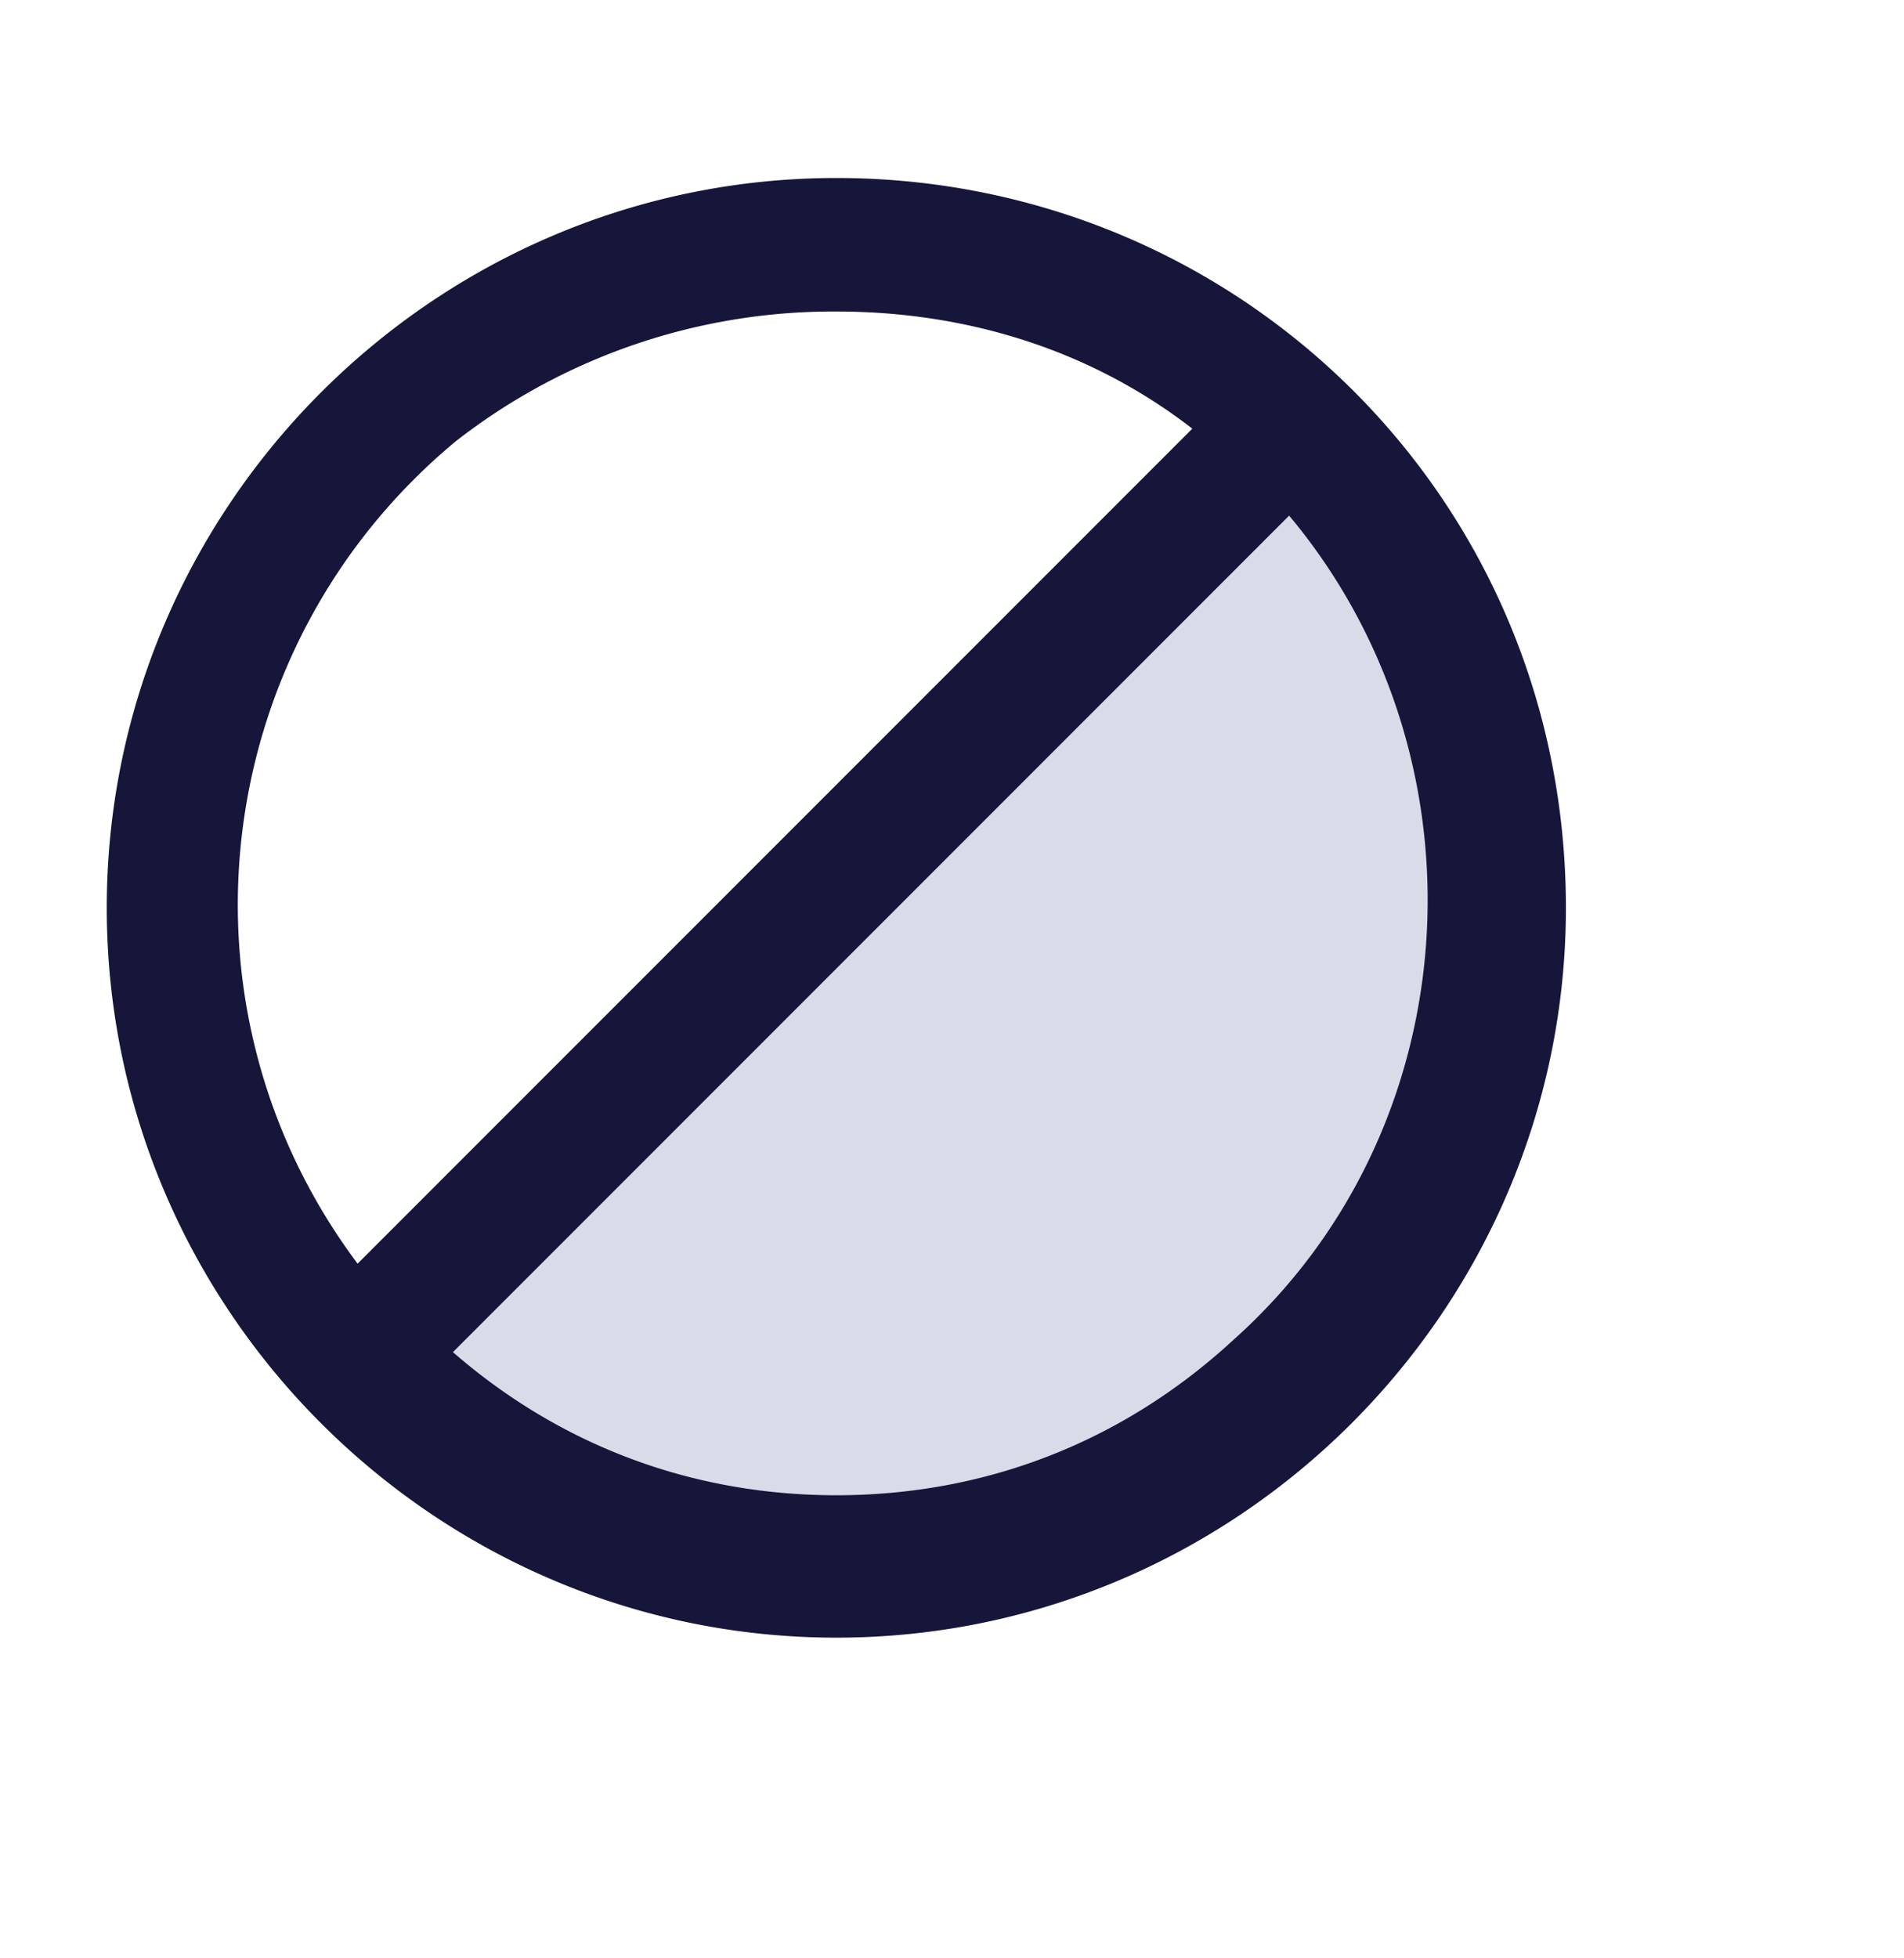
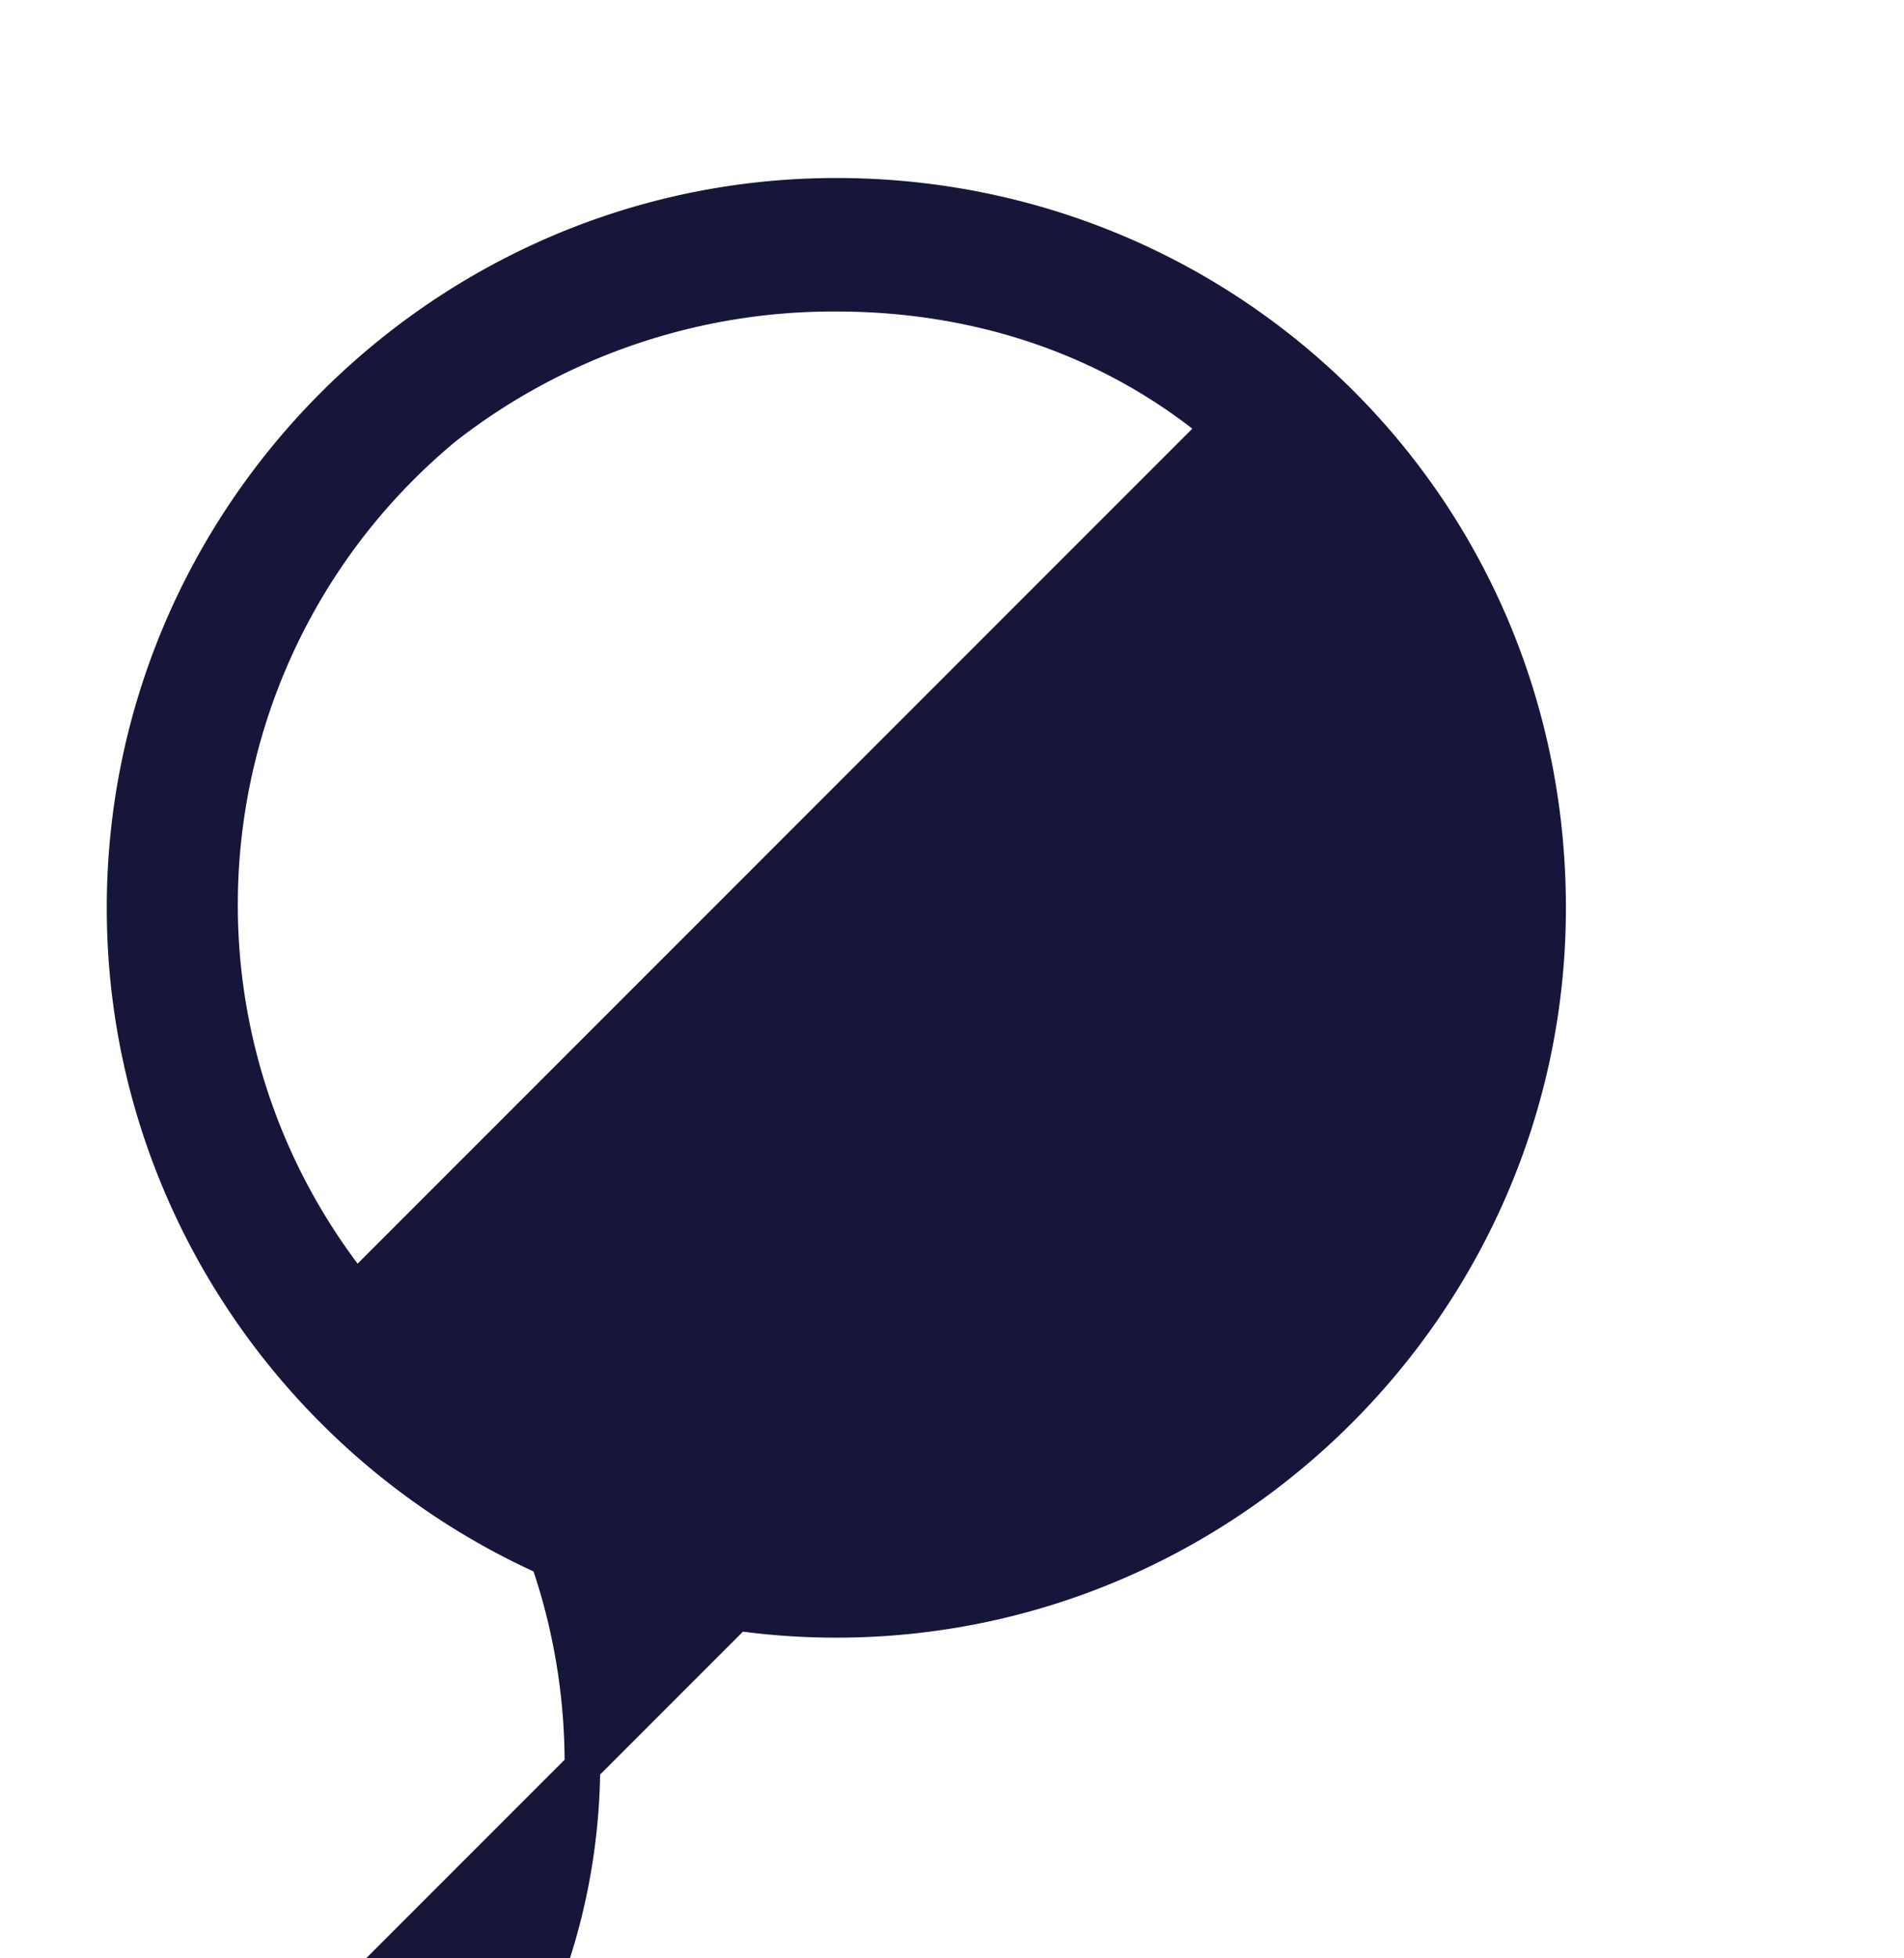
<svg xmlns="http://www.w3.org/2000/svg" viewBox="0 0 21.4 22">
-   <path d="M14.4,4.7C12,5.7,4.3,14.9,4.3,14.9s4.1,5.2,9,1.4S16.8,3.6,14.4,4.7z" fill="#dadbe8" />
-   <path d="M9.4 2.2c-4.4 0-8 3.6-8 8s3.6 8 8 8 8-3.6 8-8c0-4.5-3.6-8-8-8zm0 1.1c1.6 0 3.1.5 4.3 1.5L4 14.5c-2.4-3-1.9-7.3 1-9.7a7.1 7.1 0 0 1 4.4-1.5h0zm0 13.7c-1.7 0-3.3-.6-4.6-1.8l9.7-9.7c2.5 2.8 2.3 7.2-.5 9.7-1.3 1.2-2.9 1.8-4.6 1.8h0z" fill="#151639" stroke="#151639" stroke-width=".4" />
+   <path d="M9.4 2.2c-4.4 0-8 3.6-8 8s3.6 8 8 8 8-3.6 8-8c0-4.5-3.6-8-8-8zm0 1.1c1.6 0 3.1.5 4.3 1.5L4 14.5c-2.4-3-1.9-7.3 1-9.7a7.1 7.1 0 0 1 4.4-1.5h0zm0 13.7c-1.7 0-3.3-.6-4.6-1.8c2.5 2.8 2.3 7.2-.5 9.7-1.3 1.2-2.9 1.8-4.6 1.8h0z" fill="#151639" stroke="#151639" stroke-width=".4" />
</svg>